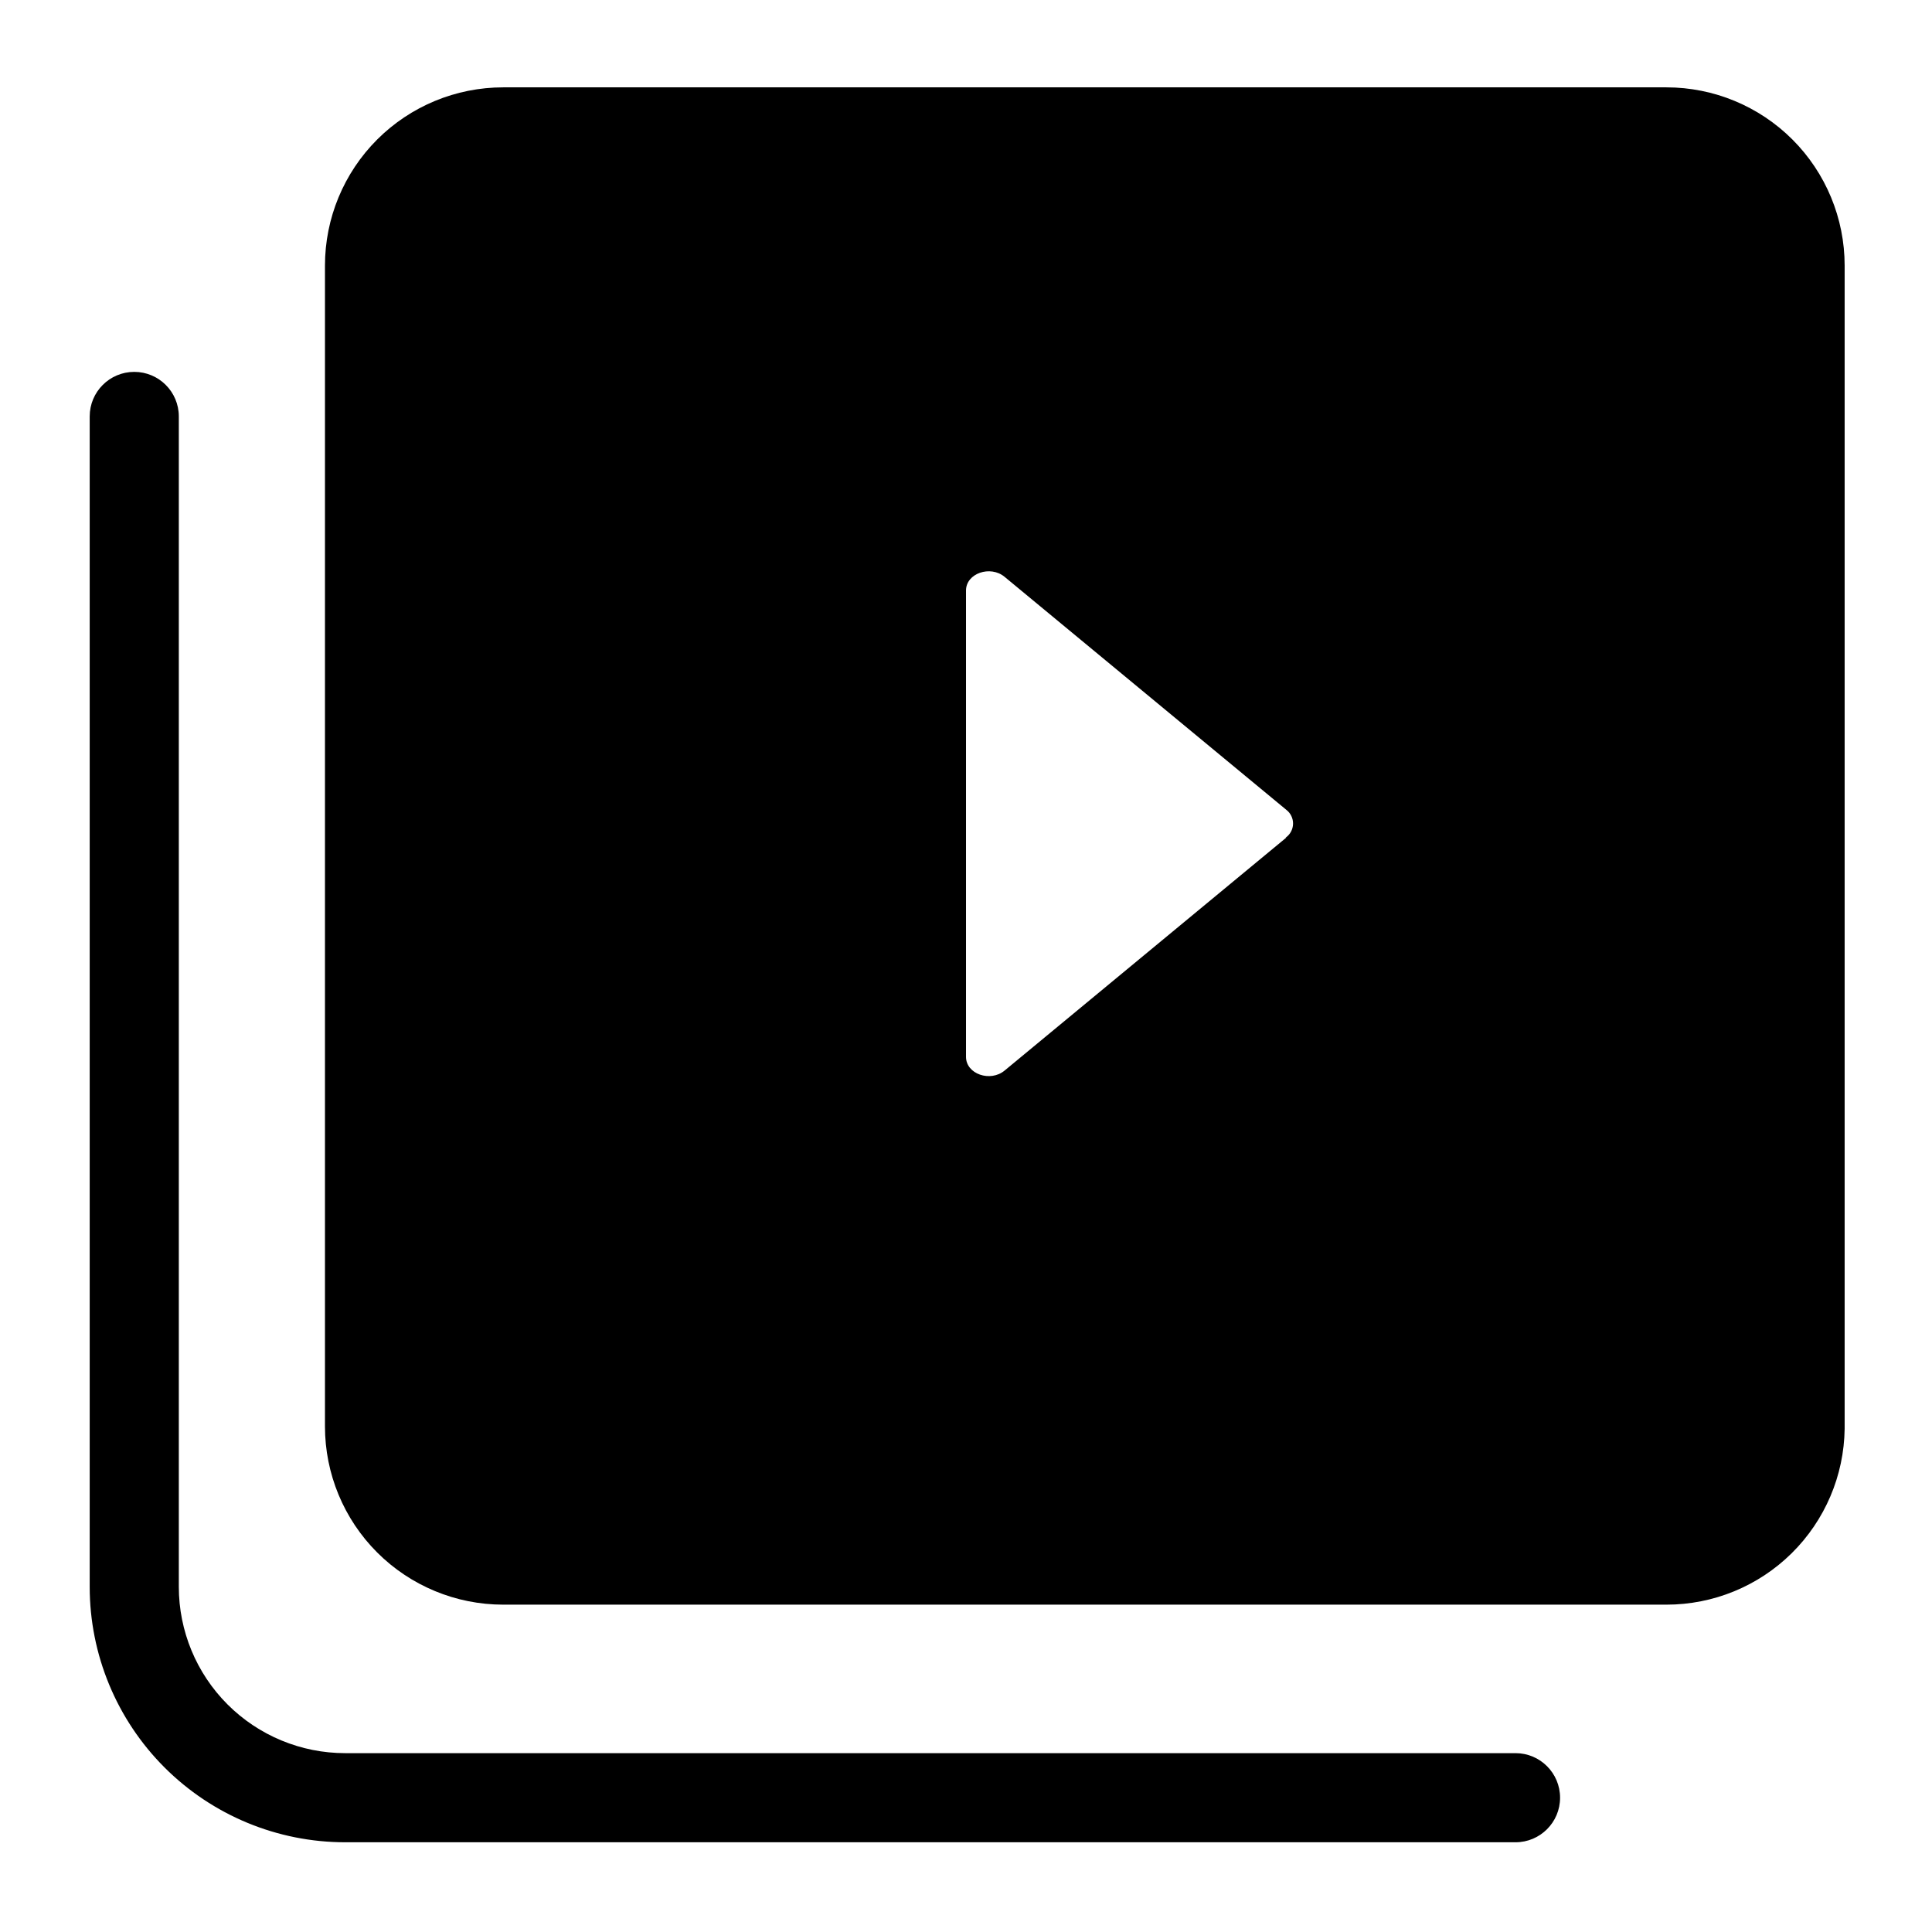
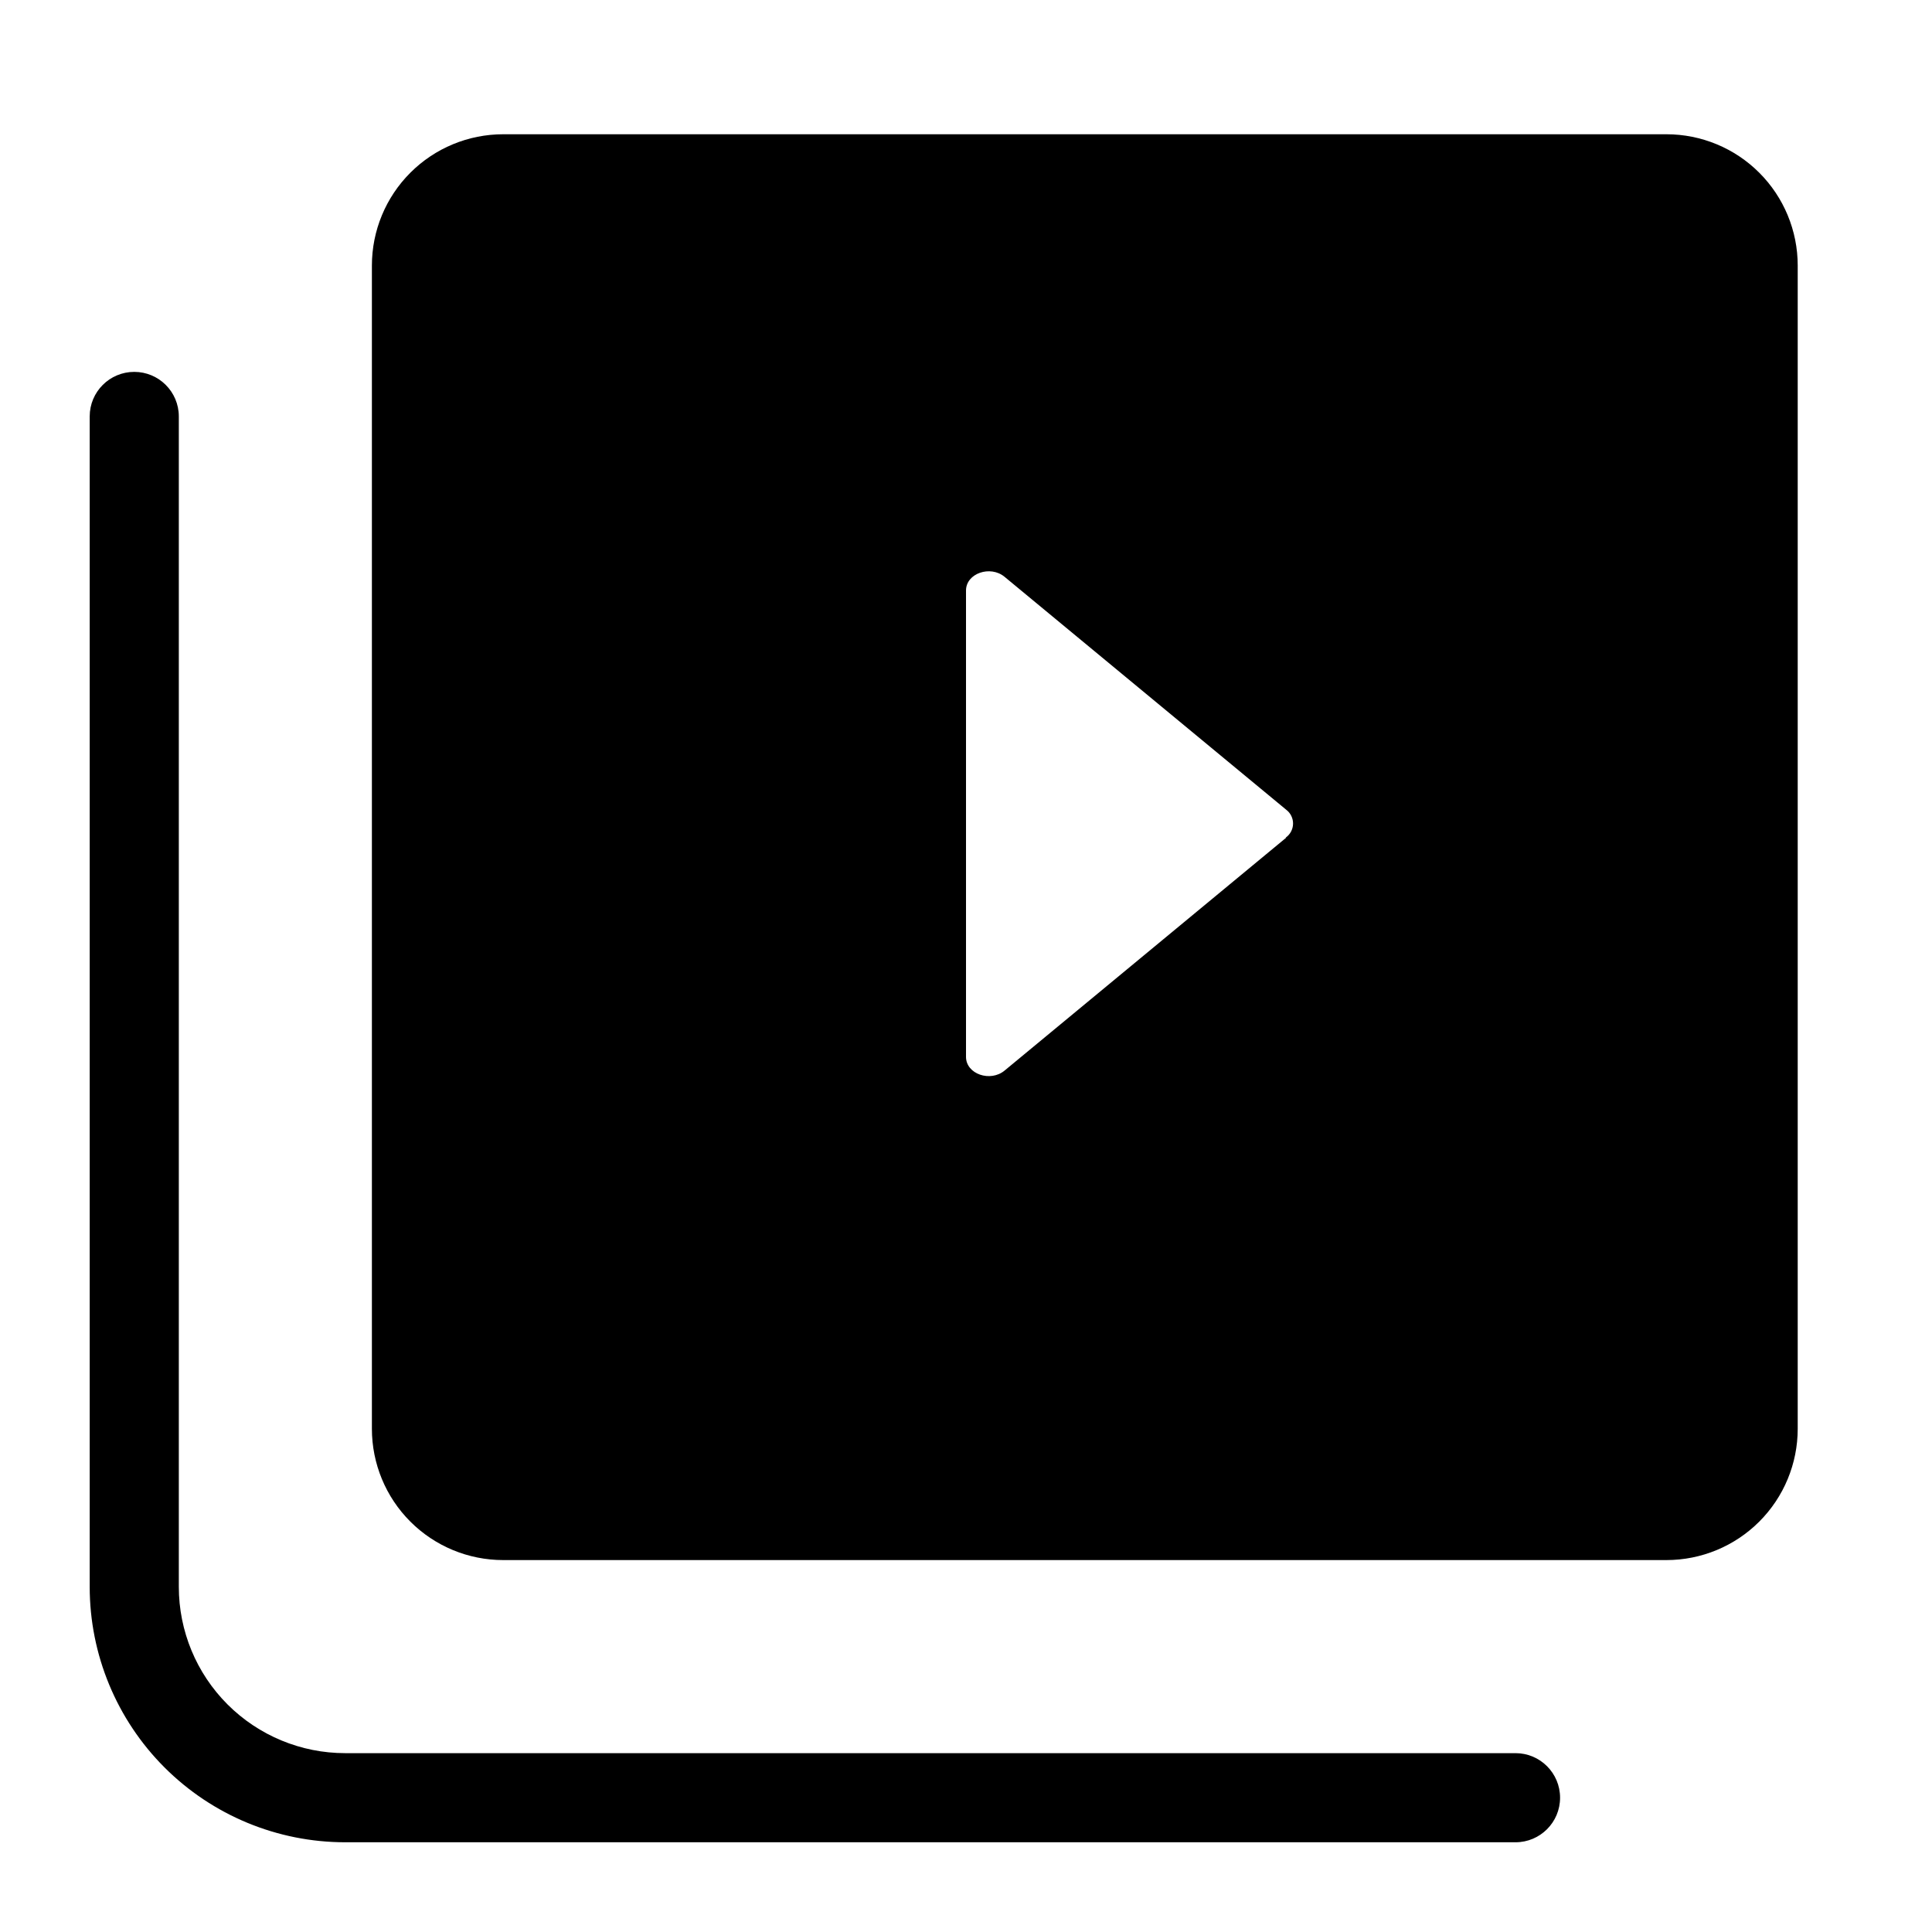
<svg xmlns="http://www.w3.org/2000/svg" fill="#000000" width="800px" height="800px" version="1.1" viewBox="144 144 512 512">
  <g>
    <path d="m585.62 179.58h-308.27c-9.227 0-18.078 3.664-24.602 10.191-6.527 6.523-10.191 15.375-10.191 24.602v308.27c0 9.227 3.664 18.078 10.191 24.602 6.523 6.527 15.375 10.191 24.602 10.191h308.27c9.227 0 18.078-3.664 24.602-10.191 6.527-6.523 10.191-15.375 10.191-24.602v-308.27c0-9.227-3.664-18.078-10.191-24.602-6.523-6.527-15.375-10.191-24.602-10.191zm-100.76 186.41-74.625 61.715c-3.777 3.148-10.234 0.945-10.234-3.621v-123.59c0-4.566 6.453-6.769 10.234-3.621l74.625 61.715c1.168 0.887 1.844 2.277 1.812 3.742-0.031 1.465-0.766 2.828-1.969 3.66z" />
-     <path d="m585.62 569.25h-308.27c-12.527 0-24.539-4.977-33.398-13.832-8.855-8.859-13.832-20.871-13.832-33.398v-307.64c0-12.527 4.977-24.539 13.832-33.398 8.859-8.855 20.871-13.832 33.398-13.832h308.27c12.527 0 24.539 4.977 33.398 13.832 8.855 8.859 13.832 20.871 13.832 33.398v308.27c-0.164 12.418-5.215 24.27-14.055 32.992-8.84 8.723-20.758 13.613-33.176 13.609zm-308.27-377.86c-6.094 0-11.941 2.422-16.254 6.731-4.309 4.312-6.731 10.16-6.731 16.254v308.27c0 6.098 2.422 11.941 6.731 16.254 4.312 4.312 10.16 6.734 16.254 6.734h308.27c6.098 0 11.941-2.422 16.254-6.734 4.309-4.312 6.731-10.156 6.731-16.254v-308.27c0-6.094-2.422-11.941-6.731-16.254-4.312-4.309-10.156-6.731-16.254-6.731z" />
    <path d="m545.63 632.22h-310.16c-17.953 0-35.176-7.133-47.871-19.828-12.695-12.695-19.828-29.914-19.828-47.871v-310.16c0-6.523 5.285-11.809 11.809-11.809 6.519 0 11.809 5.285 11.809 11.809v310.16c0 11.691 4.644 22.906 12.91 31.172 8.27 8.266 19.48 12.91 31.172 12.91h310.16c6.519 0 11.805 5.289 11.805 11.809 0 6.523-5.285 11.809-11.805 11.809z" />
  </g>
</svg>